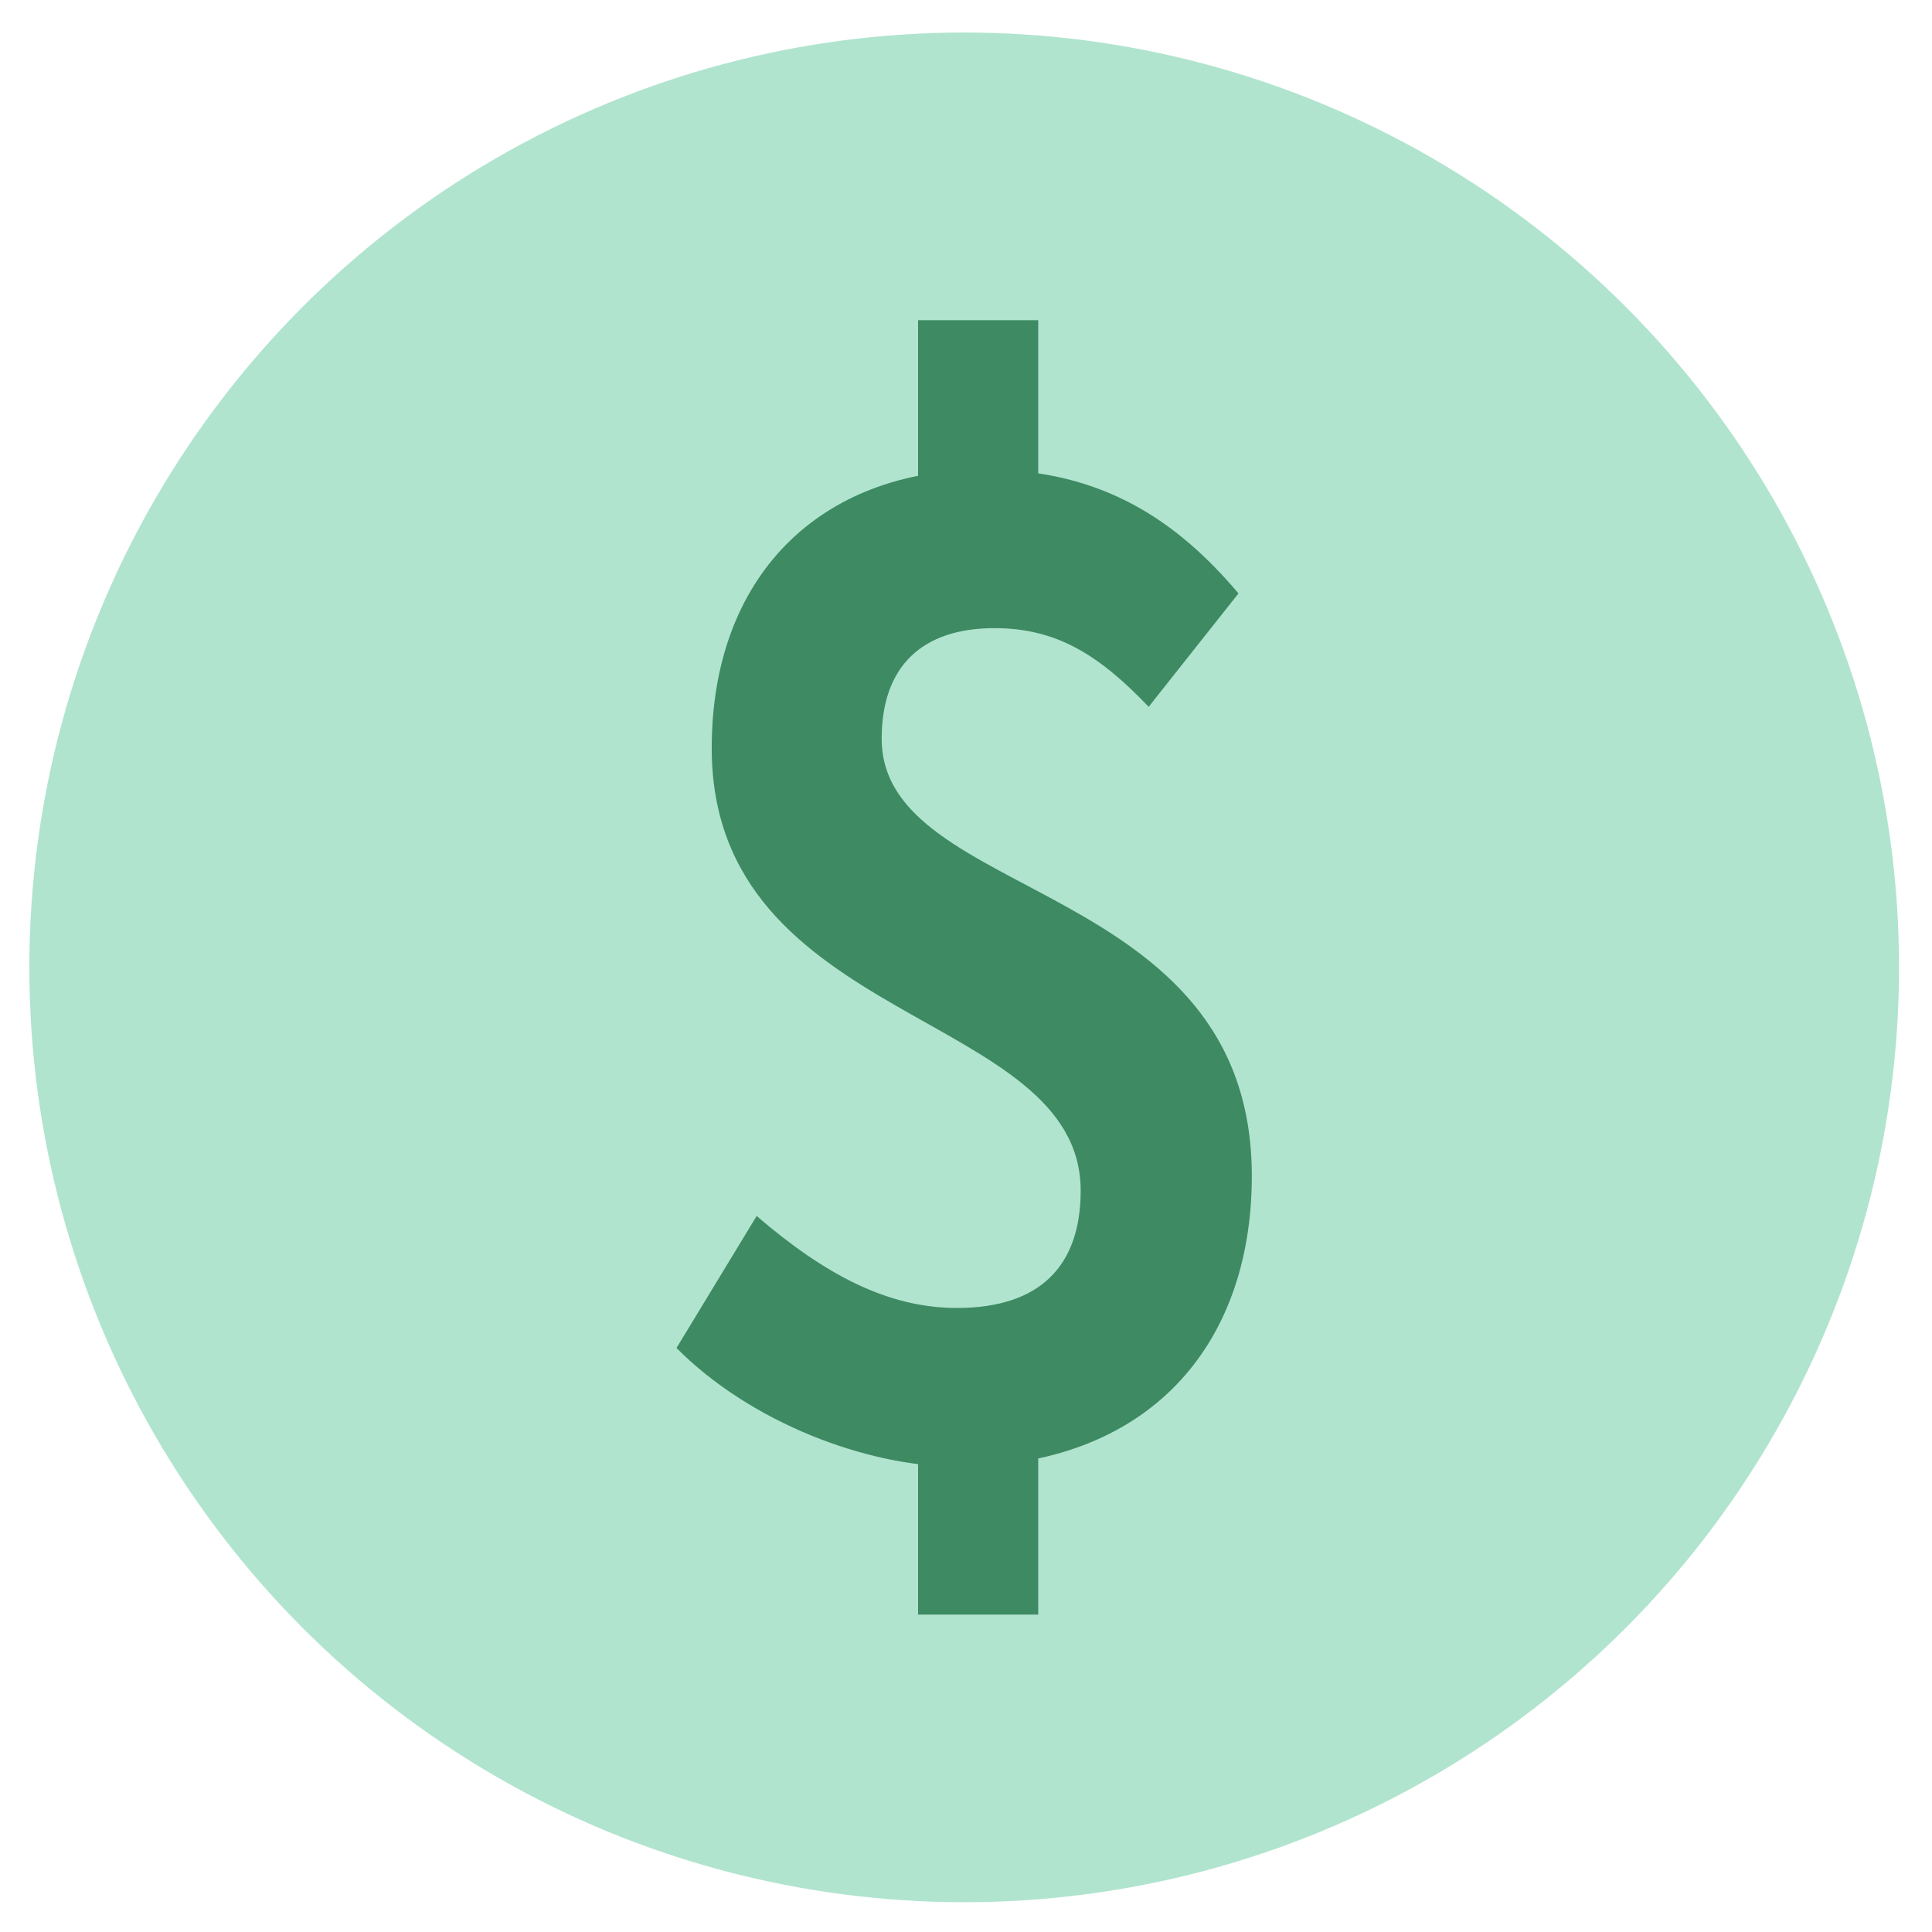
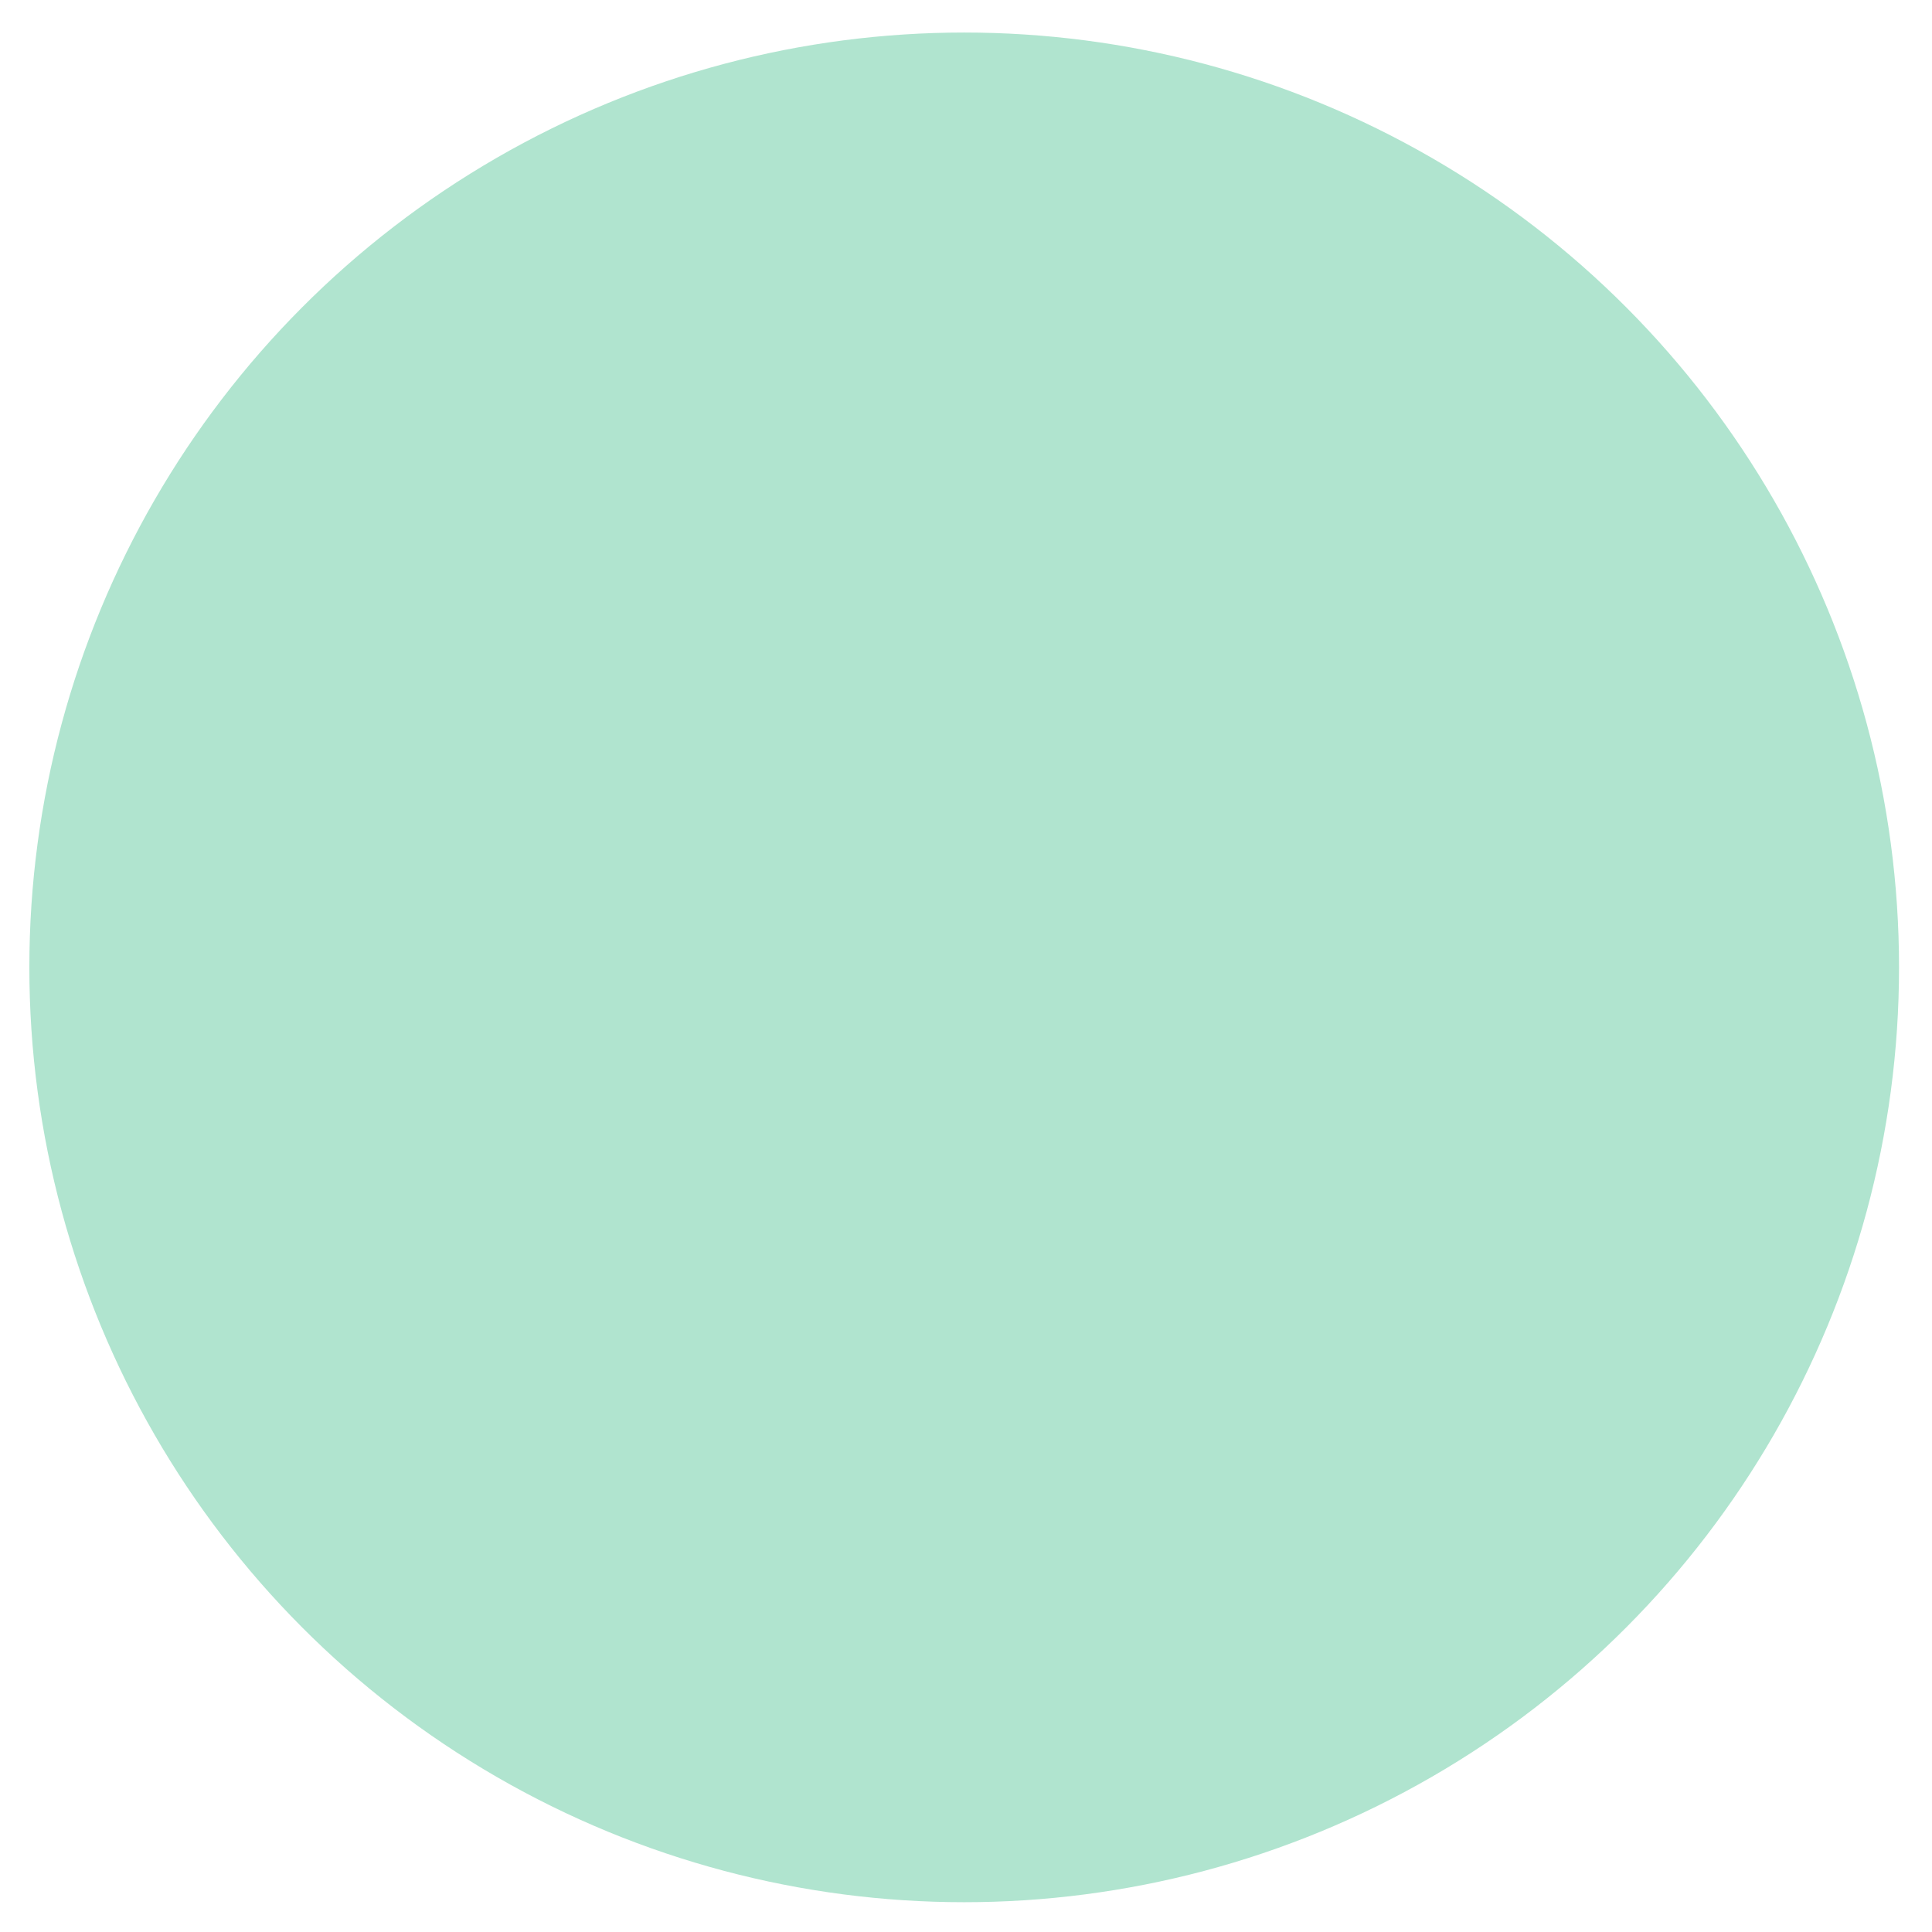
<svg xmlns="http://www.w3.org/2000/svg" width="31" height="31" viewBox="0 0 31 31" fill="none">
  <circle cx="15.471" cy="15.522" r="15" fill="#B0E4CF" />
-   <path d="M15.354 23.533C13.913 23.533 12.043 22.827 10.855 21.629L12.141 19.511C13.212 20.431 14.225 20.987 15.354 20.987C16.698 20.987 17.34 20.303 17.34 19.105C17.34 16.196 11.42 16.474 11.42 12.004C11.42 9.266 13.134 7.533 15.802 7.533C17.671 7.533 18.879 8.346 19.872 9.522L18.431 11.341C17.633 10.506 16.951 10.079 15.958 10.079C14.809 10.079 14.147 10.678 14.147 11.854C14.147 14.485 20.086 14.078 20.086 18.87C20.086 21.608 18.412 23.533 15.354 23.533ZM14.731 25.907V22.271H16.659V25.907H14.731ZM14.731 8.539V5.138H16.659V8.539H14.731Z" fill="#3E8A63" />
</svg>